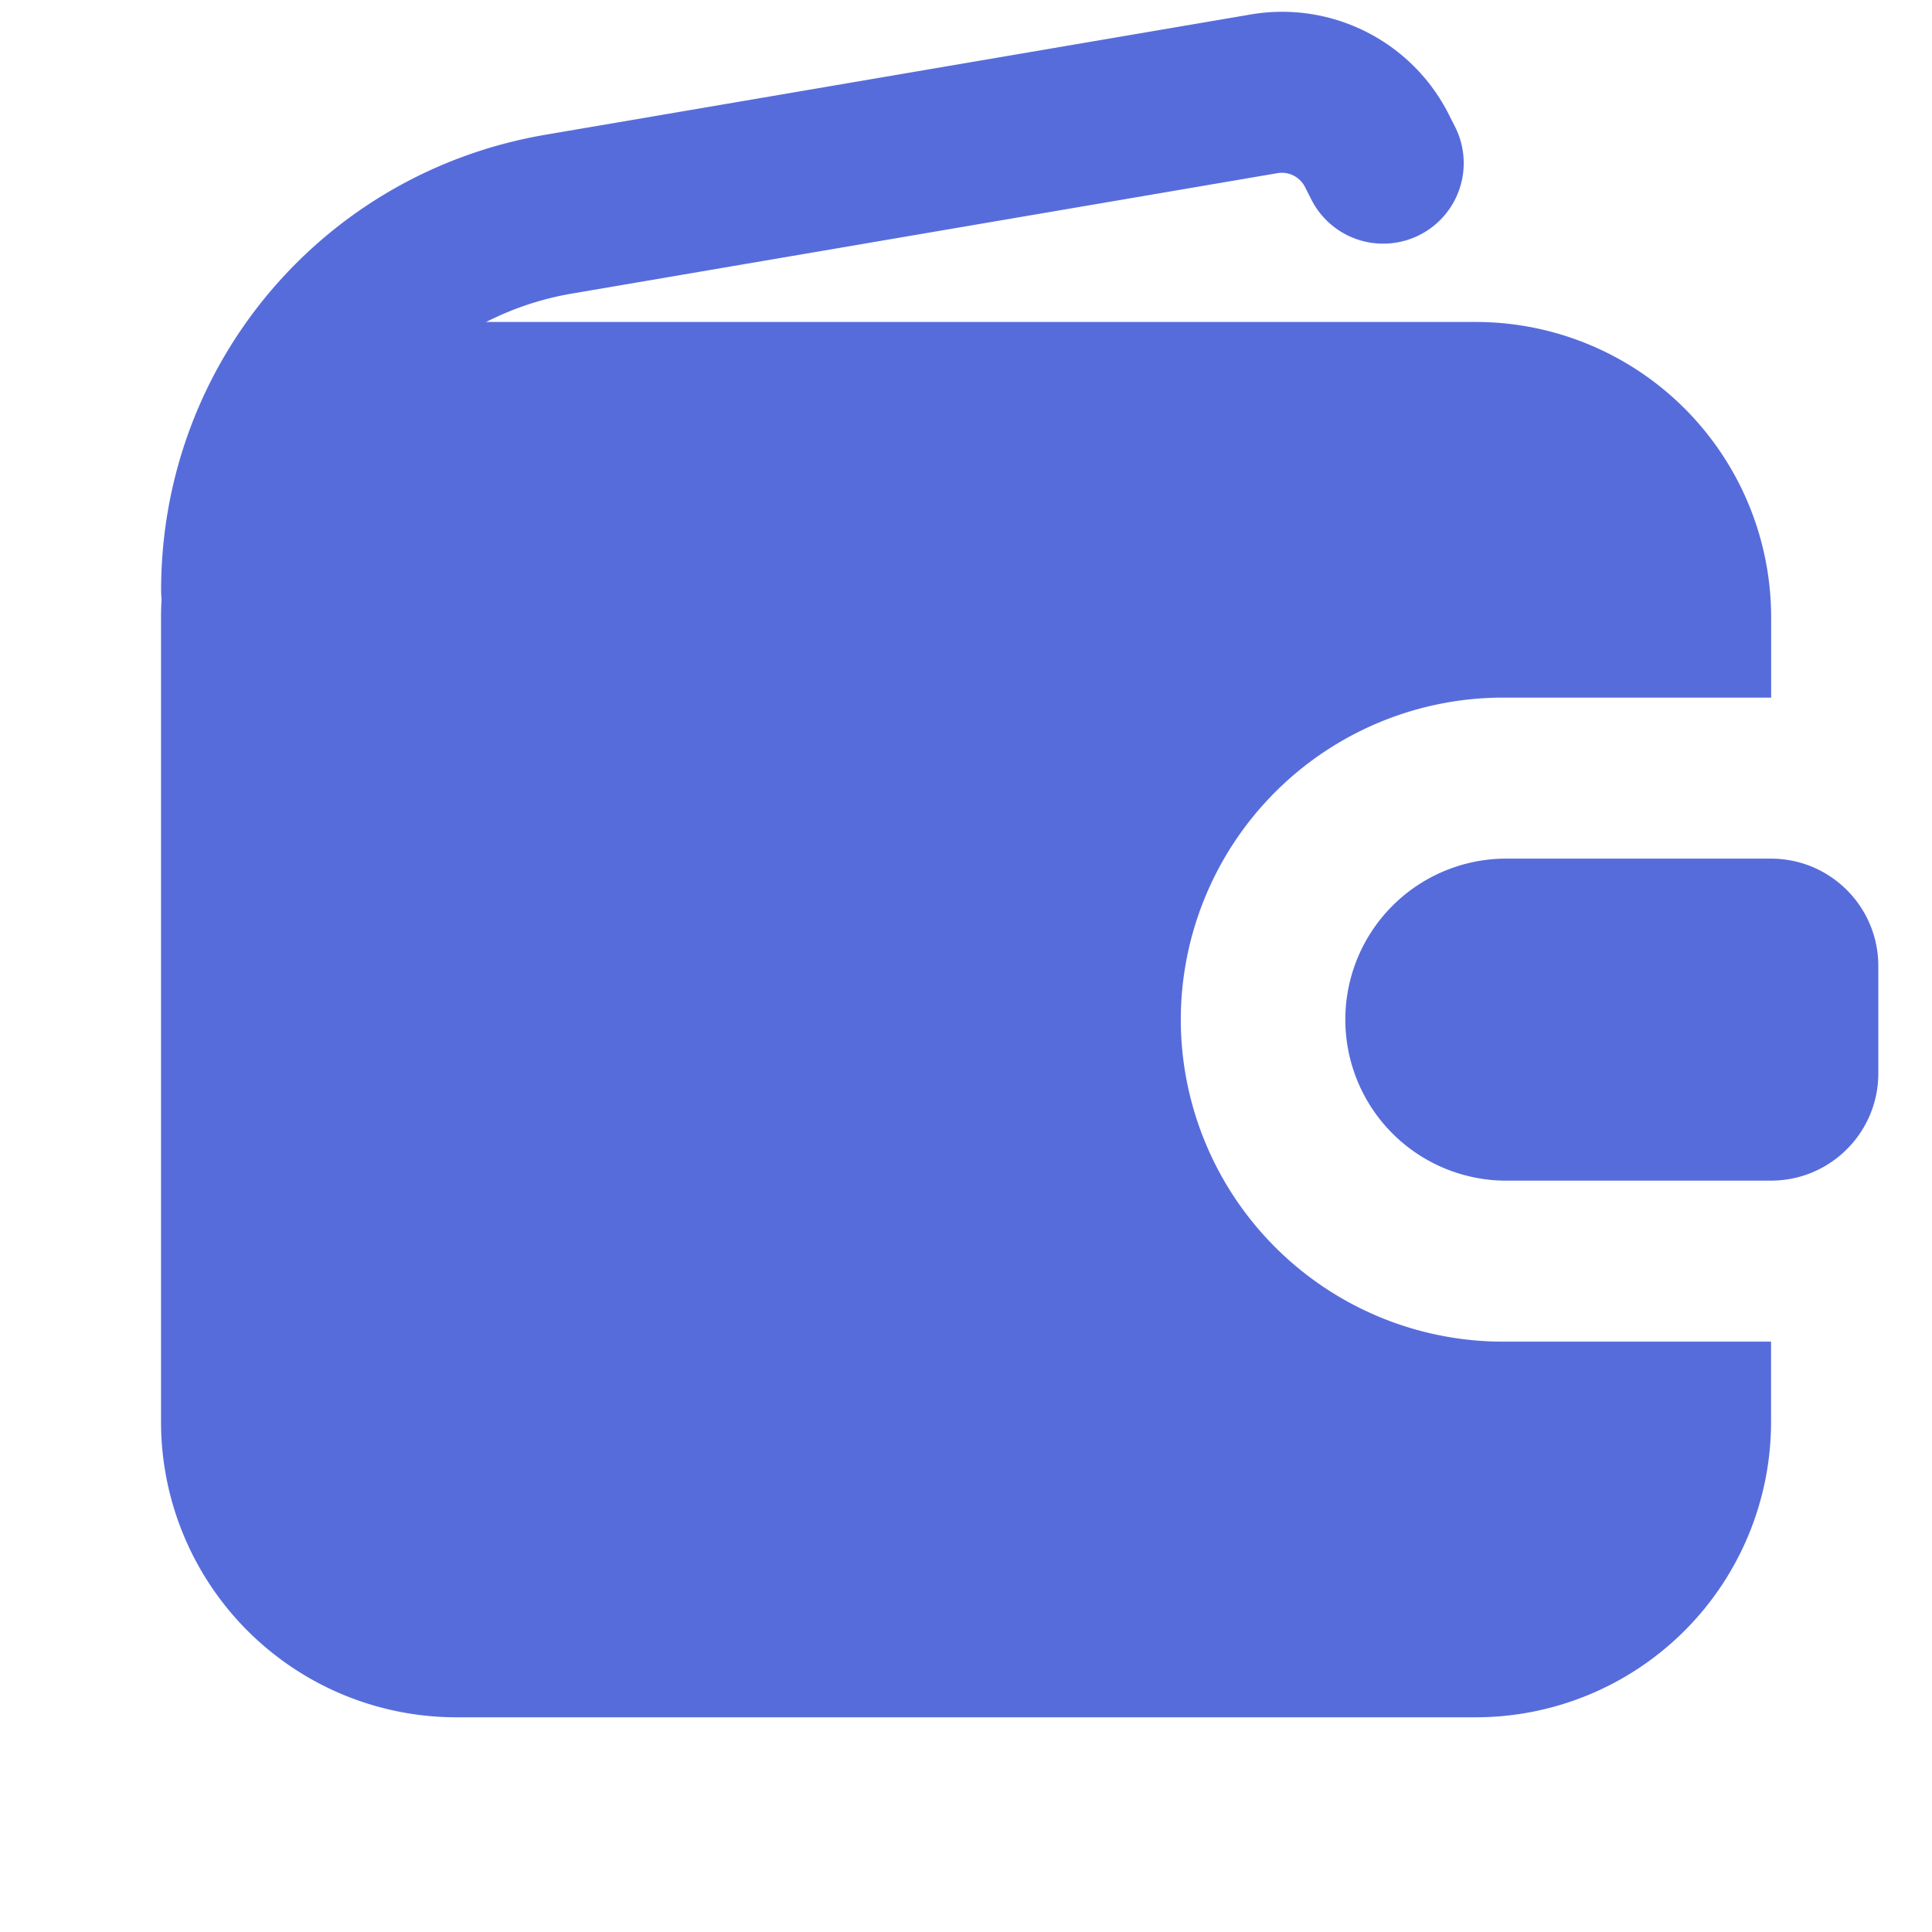
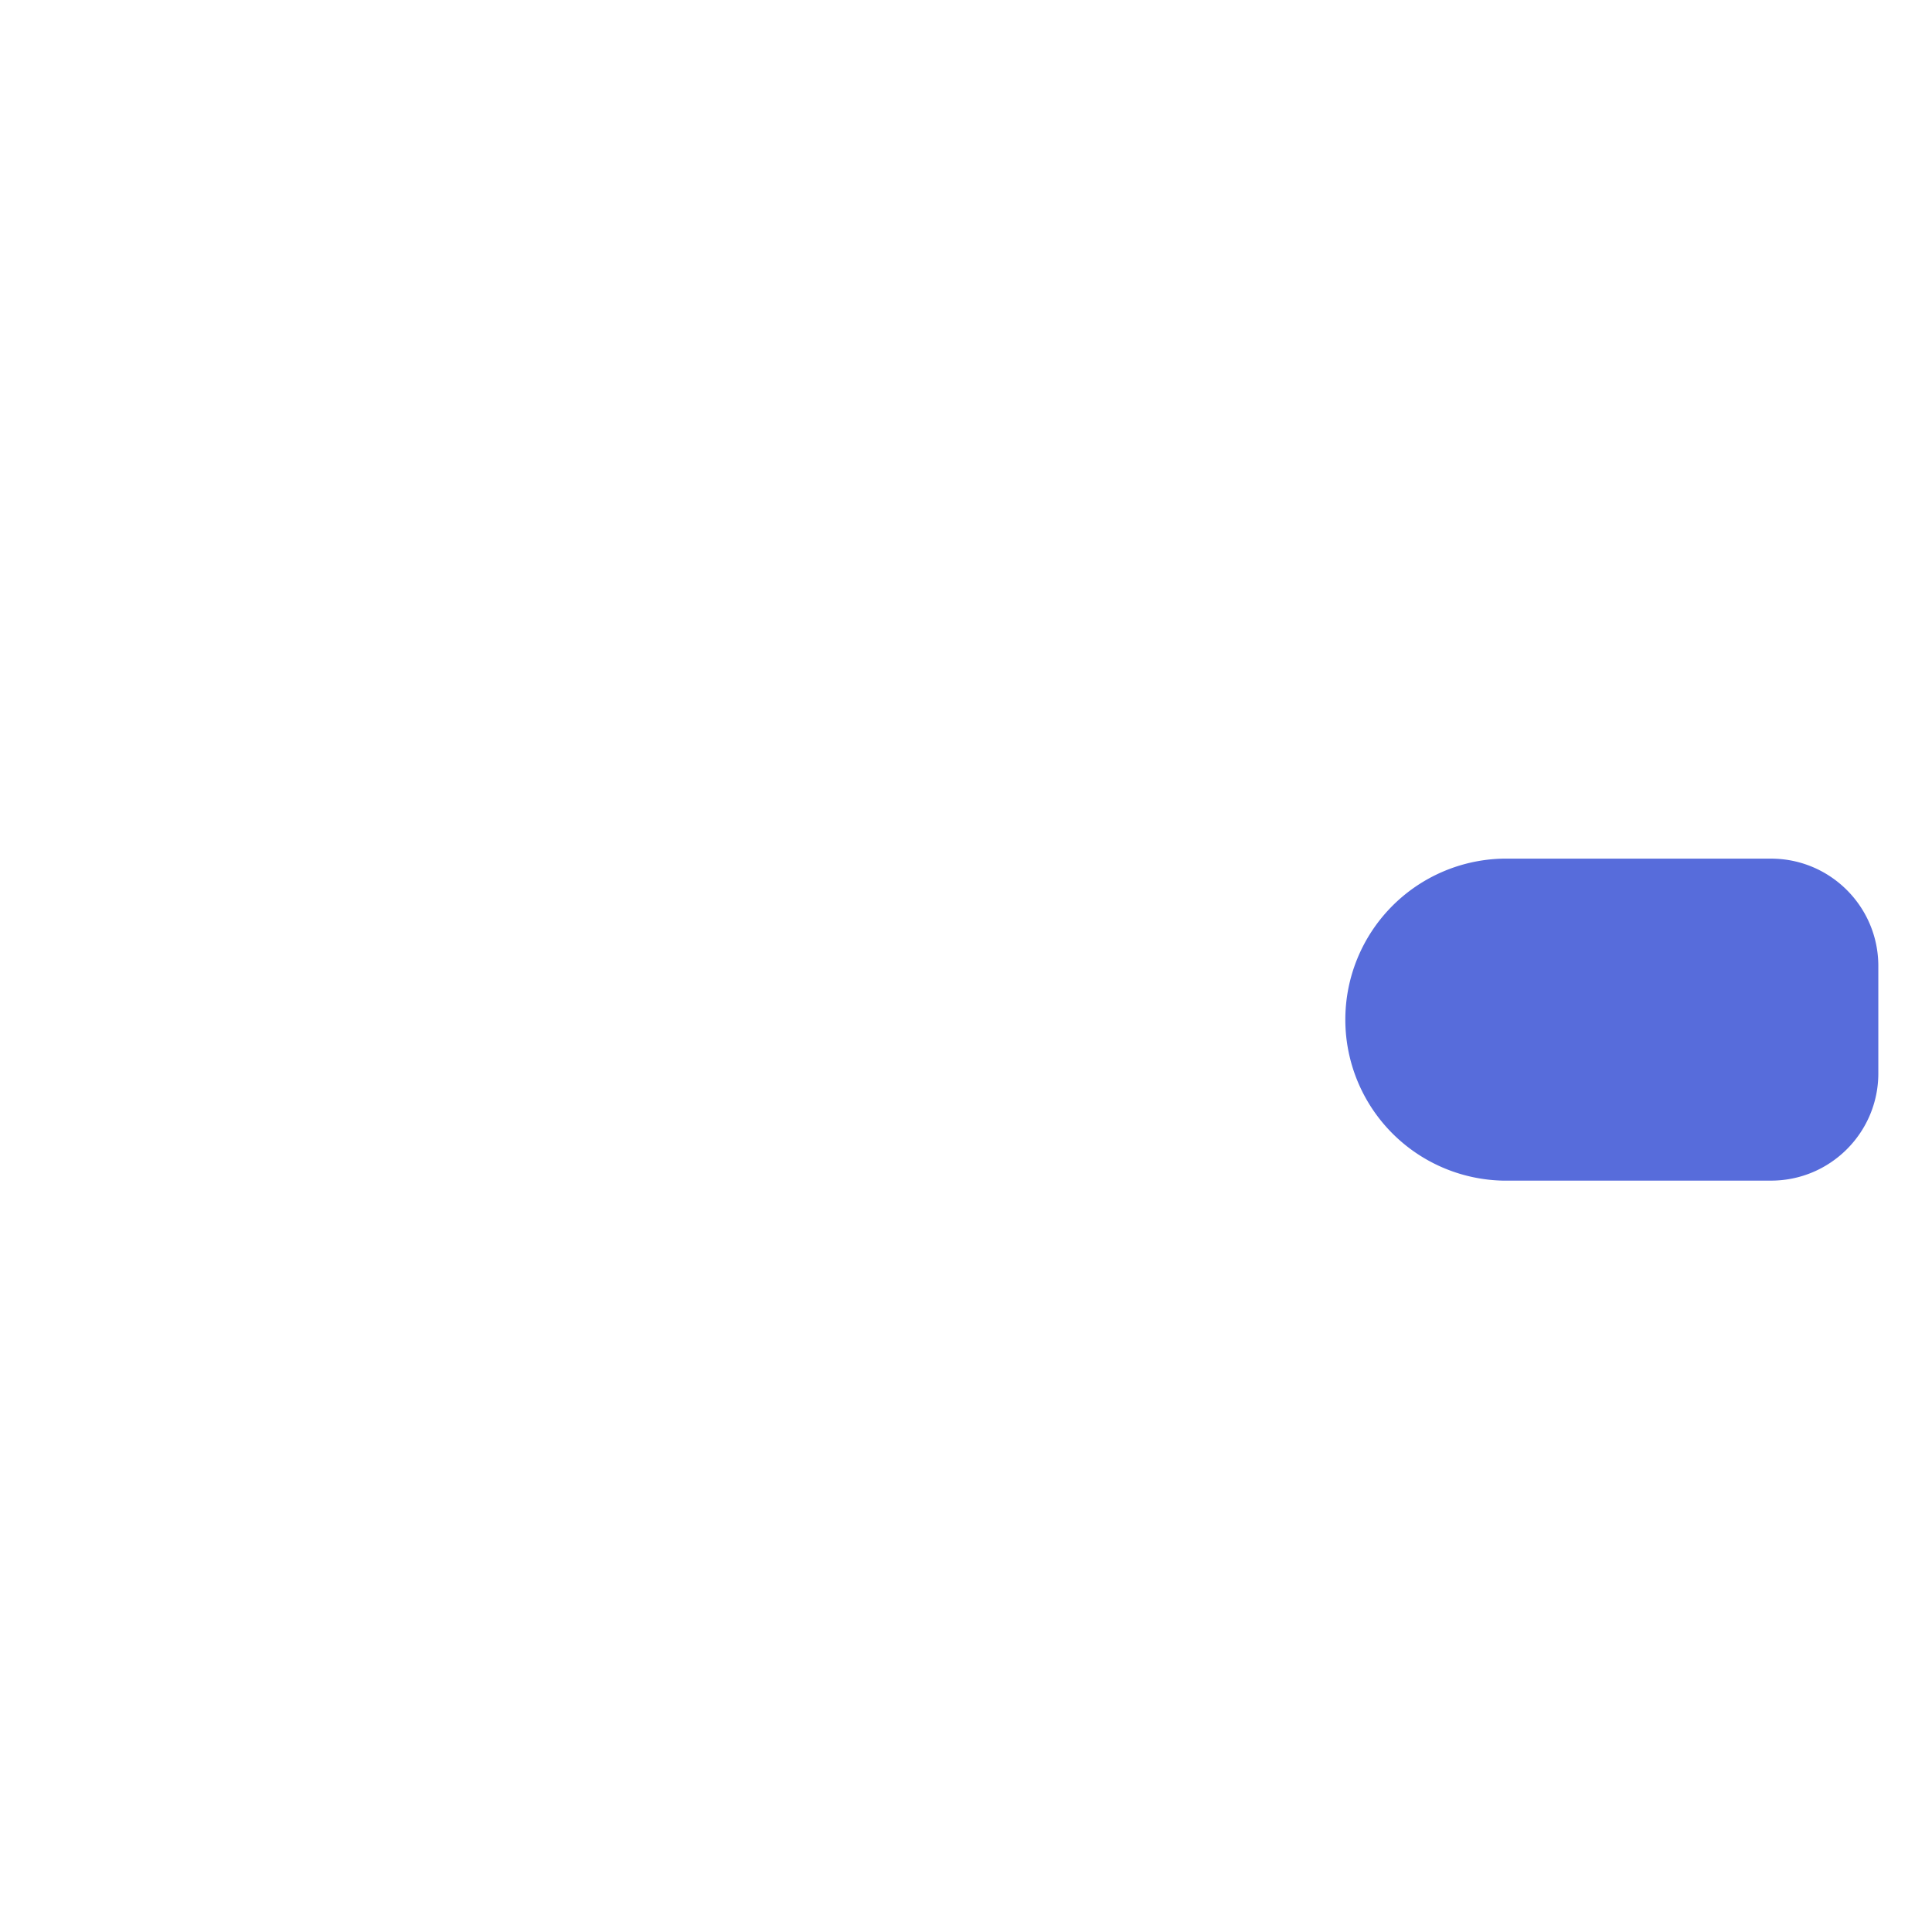
<svg xmlns="http://www.w3.org/2000/svg" width="23" height="23" fill="none">
-   <path d="M2.876 7.986a.959.959 0 0 1-.958-.959c0-2.69 1.924-4.97 4.576-5.423l8.385-1.43a2.222 2.222 0 0 1 2.376 1.203l.07.138a.958.958 0 0 1-1.717.854l-.069-.136a.309.309 0 0 0-.34-.17L6.814 3.494a3.576 3.576 0 0 0-2.98 3.535c0 .529-.43.958-.959.958l.001-.001Z" fill="#576CDB" />
-   <path d="M14.057 12.138a3.838 3.838 0 0 1 3.833-3.833h3.195v-.958a3.517 3.517 0 0 0-3.514-3.514H5.43a3.517 3.517 0 0 0-3.513 3.513v9.584a3.517 3.517 0 0 0 3.514 3.514H17.57a3.517 3.517 0 0 0 3.514-3.514v-.958H17.89a3.838 3.838 0 0 1-3.833-3.834Z" fill="#576CDB" />
  <path d="M21.084 14.055h-3.195a1.917 1.917 0 0 1 0-3.833h3.195c.705 0 1.277.572 1.277 1.278v1.278c0 .705-.572 1.277-1.277 1.277Z" fill="#576CDB" />
</svg>